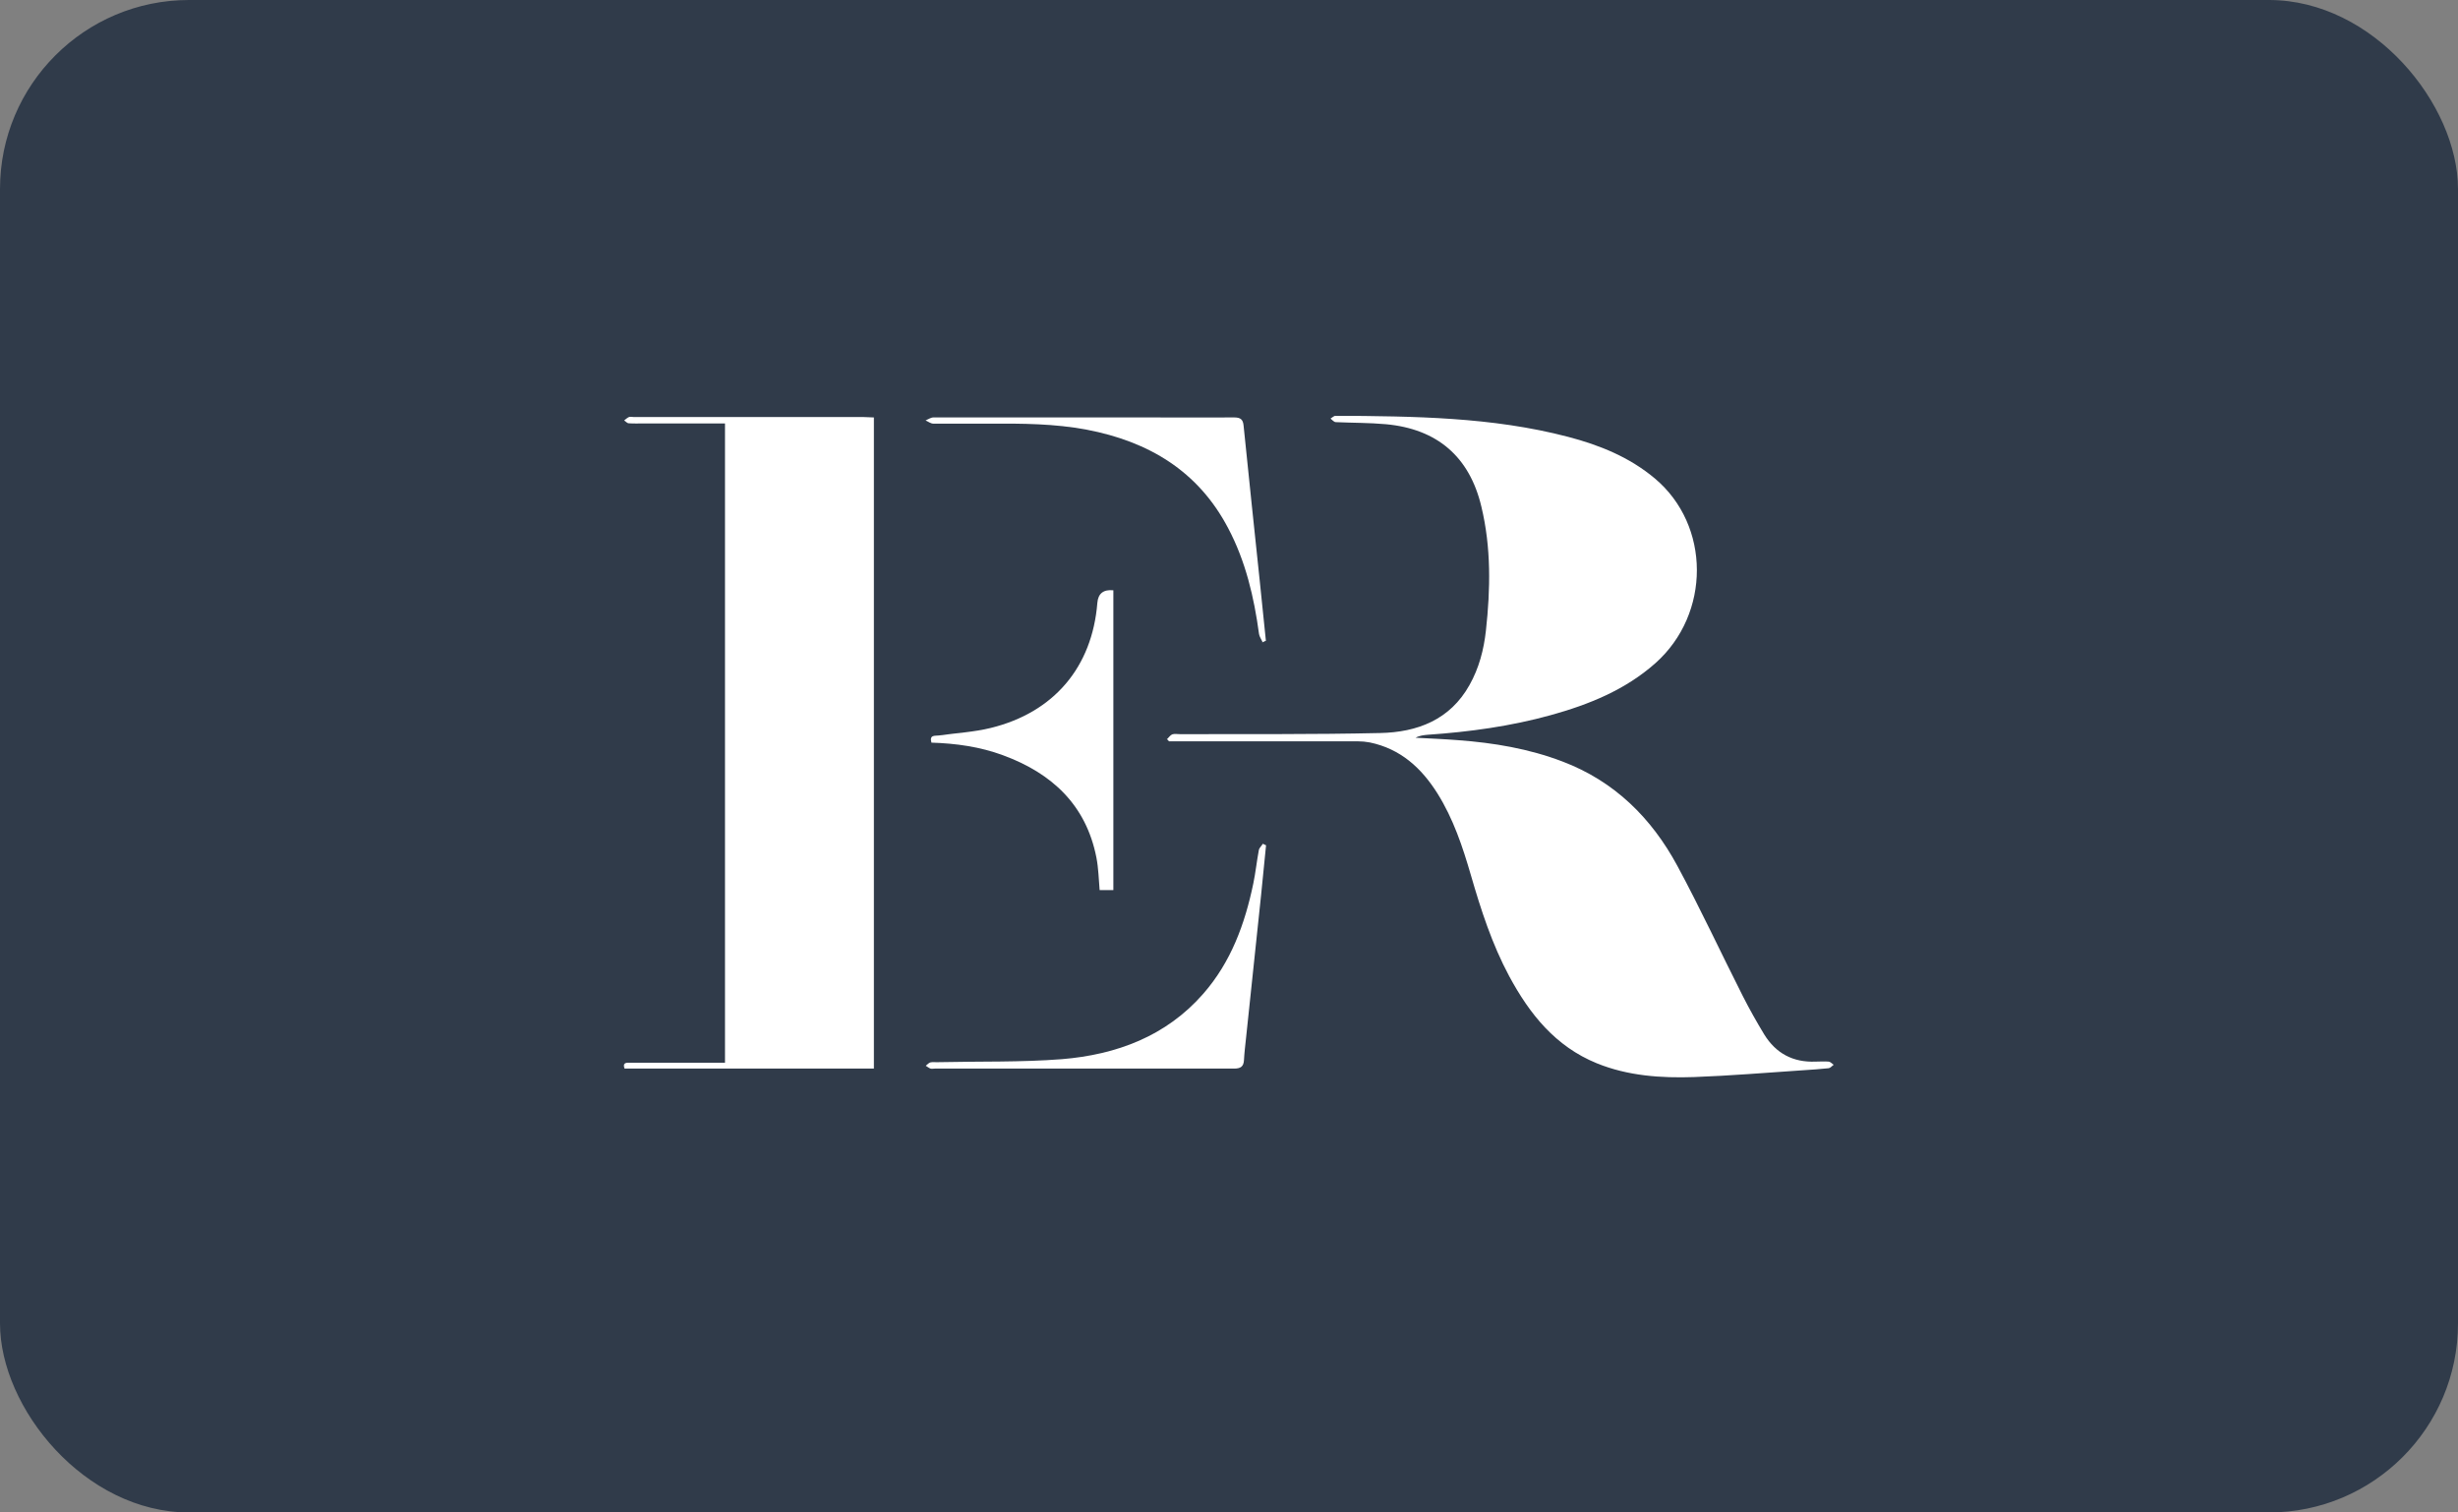
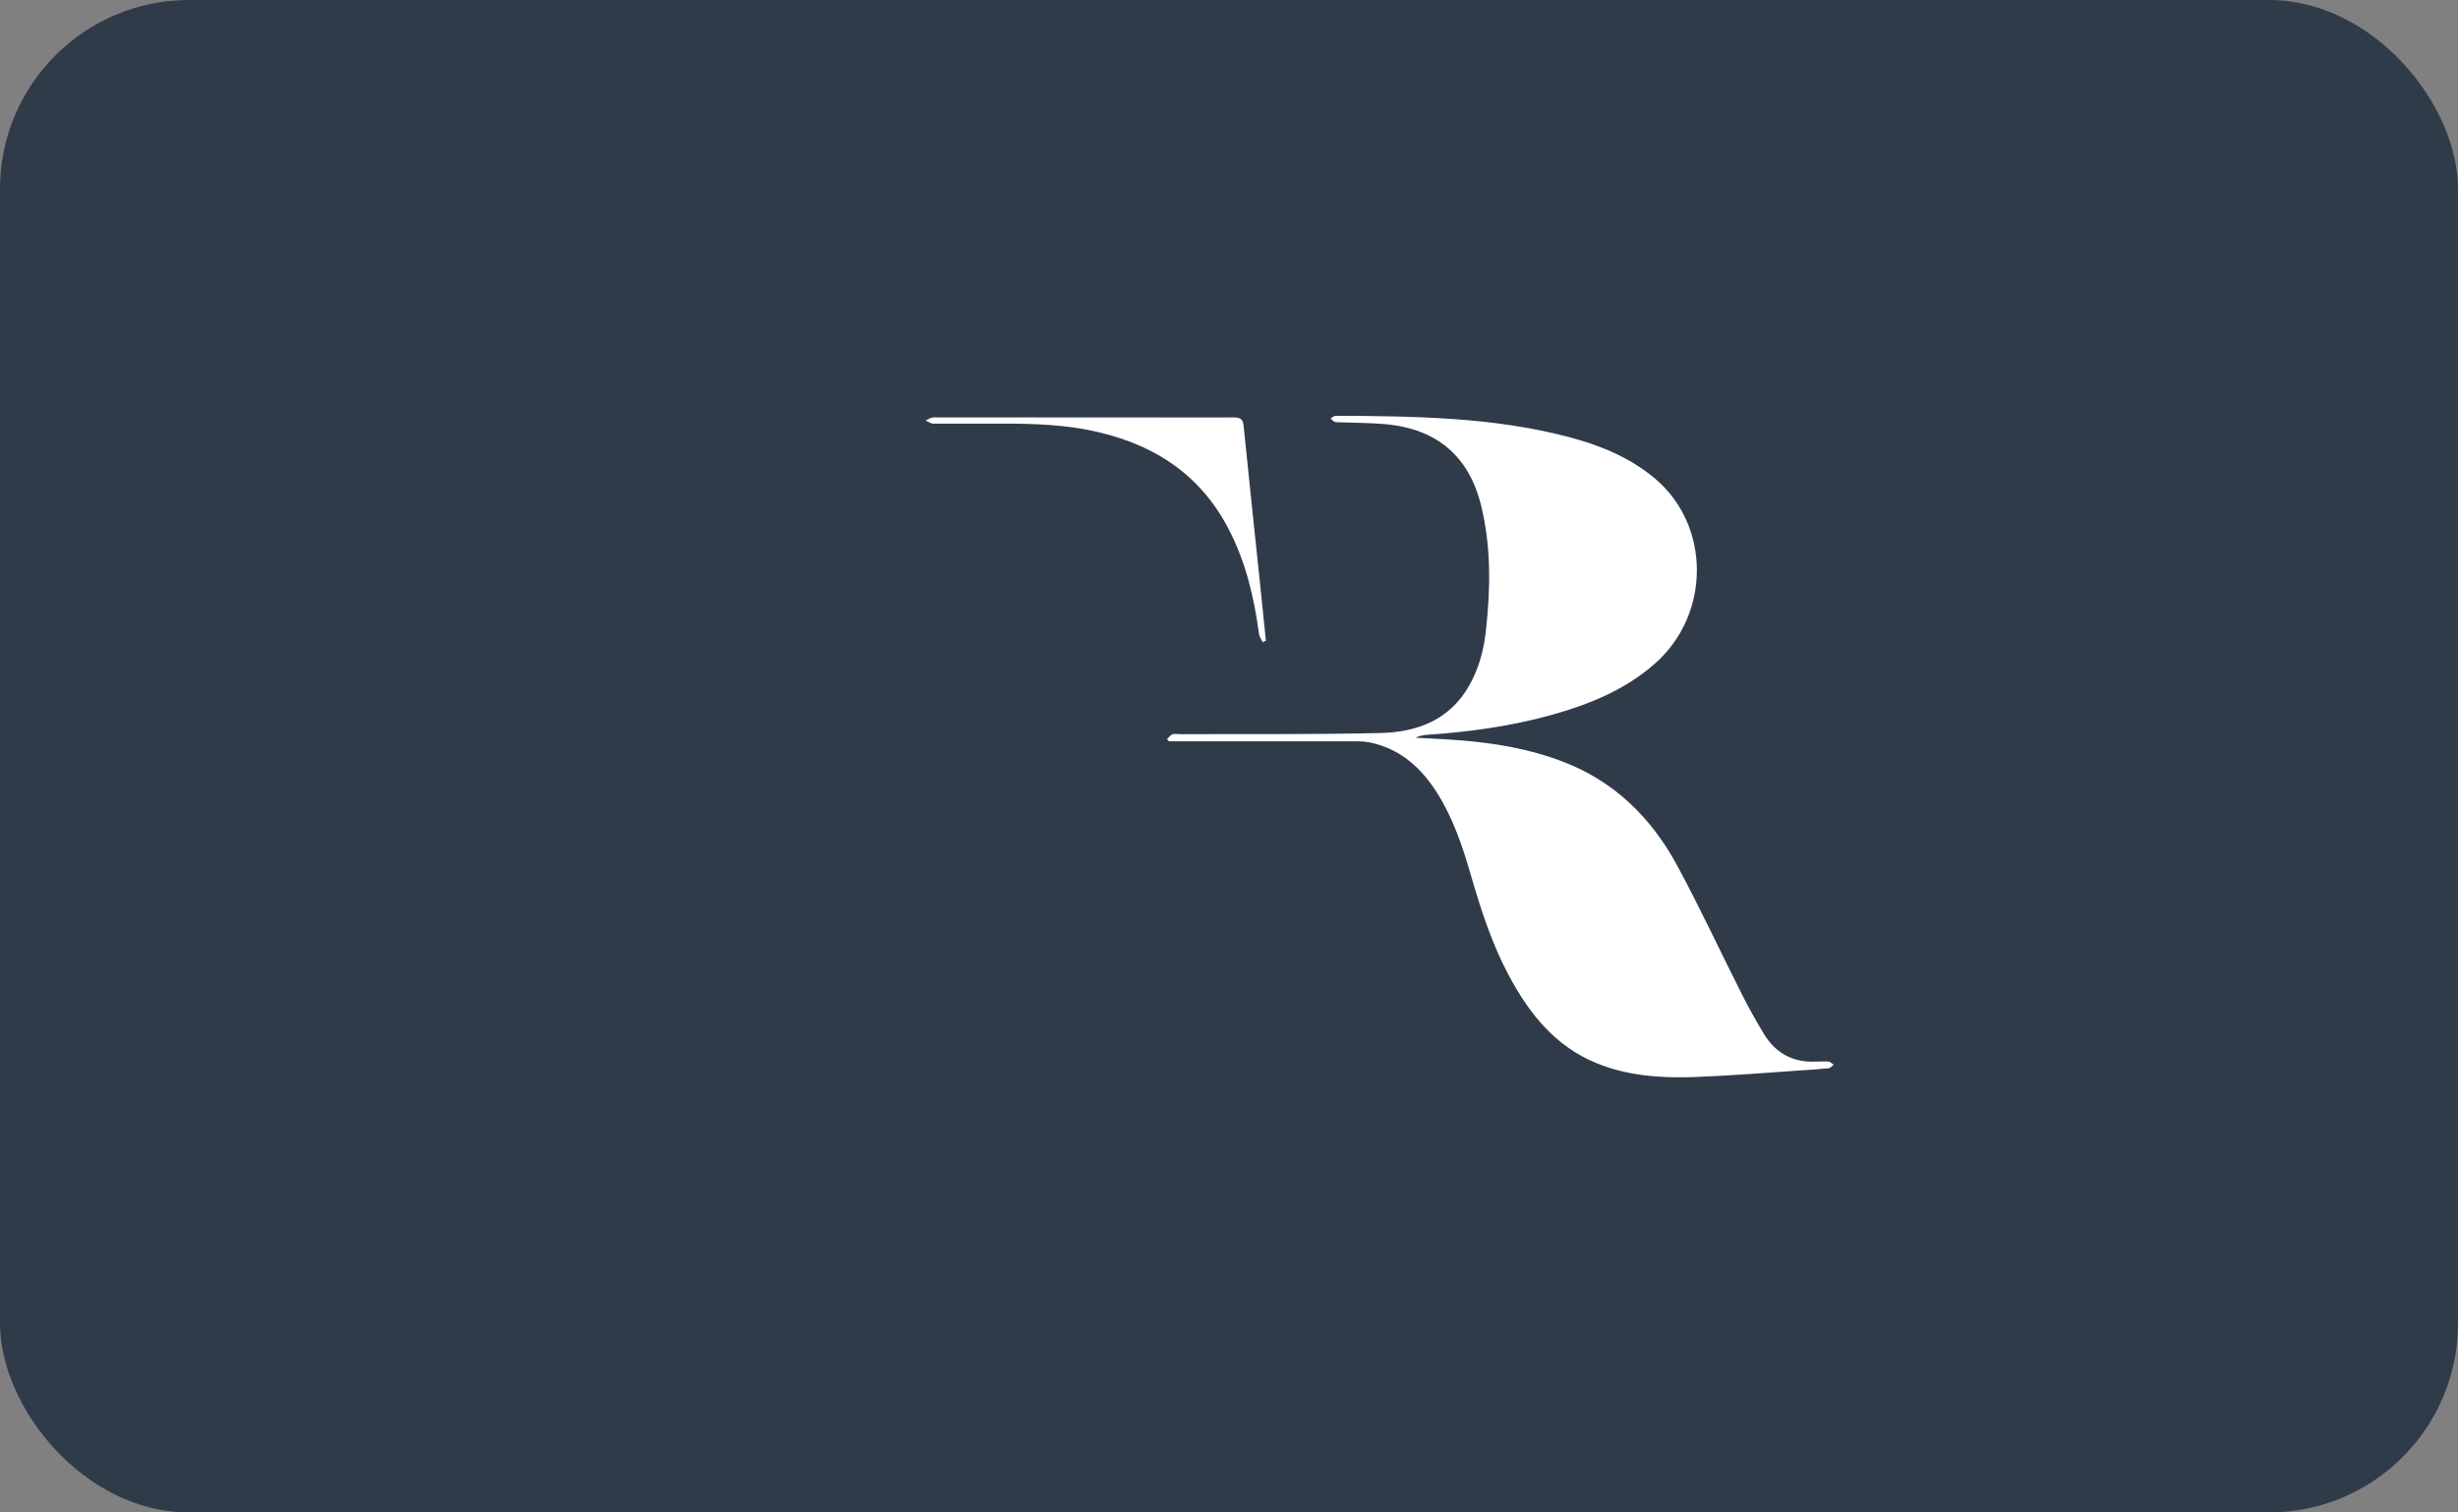
<svg xmlns="http://www.w3.org/2000/svg" width="130" height="80" viewBox="0 0 130 80" fill="none">
  <rect x="0" y="0" width="130" height="80" fill="#808080" stroke="none" />
  <rect width="130" height="80" rx="10" fill="#303B4A" />
  <g clip-path="url(#clip0_3208_29786)">
    <path d="M61.728 39.092C61.819 39.002 61.899 38.883 62 38.843C62.121 38.803 62.272 38.833 62.414 38.833C65.943 38.823 69.472 38.853 72.991 38.773C74.957 38.733 76.692 38.076 77.72 36.233C78.225 35.337 78.477 34.361 78.588 33.355C78.829 31.163 78.87 28.962 78.346 26.791C77.72 24.161 76.016 22.687 73.294 22.438C72.416 22.359 71.539 22.369 70.652 22.329C70.551 22.329 70.46 22.209 70.37 22.14C70.46 22.09 70.551 21.99 70.642 21.99C74.766 22.02 78.9 22.05 82.933 23.106C84.607 23.544 86.18 24.181 87.522 25.307C90.476 27.787 90.486 32.468 87.552 35.078C85.959 36.492 84.033 37.269 82.016 37.827C79.898 38.414 77.72 38.713 75.532 38.863C75.31 38.883 75.088 38.902 74.867 39.022C75.613 39.062 76.369 39.092 77.115 39.151C79.001 39.291 80.856 39.6 82.631 40.277C85.394 41.323 87.35 43.275 88.711 45.795C89.931 48.056 91.01 50.386 92.17 52.677C92.523 53.374 92.906 54.052 93.309 54.719C93.924 55.715 94.832 56.203 96.022 56.153C96.254 56.153 96.486 56.133 96.718 56.153C96.808 56.163 96.899 56.263 96.98 56.323C96.889 56.383 96.808 56.492 96.718 56.502C96.254 56.552 95.79 56.582 95.336 56.612C93.42 56.741 91.515 56.9 89.599 56.97C87.844 57.03 86.1 56.91 84.456 56.243C82.258 55.347 80.897 53.633 79.818 51.632C78.91 49.938 78.325 48.126 77.791 46.283C77.357 44.789 76.863 43.305 76.026 41.97C75.179 40.626 74.08 39.61 72.447 39.271C72.235 39.231 72.023 39.211 71.801 39.211C68.645 39.211 65.489 39.211 62.333 39.211C62.161 39.211 61.99 39.211 61.829 39.211C61.788 39.171 61.748 39.121 61.708 39.082L61.728 39.092Z" fill="white" />
-     <path d="M38.344 22.398C36.882 22.398 35.46 22.398 34.039 22.398C33.776 22.398 33.514 22.408 33.252 22.389C33.171 22.389 33.091 22.289 33.01 22.239C33.091 22.179 33.171 22.1 33.262 22.06C33.343 22.03 33.444 22.06 33.534 22.06C37.588 22.06 41.642 22.06 45.695 22.06C45.856 22.06 46.028 22.08 46.219 22.08V56.522H33.03C32.909 56.173 33.161 56.213 33.353 56.213C34.886 56.213 36.418 56.213 37.951 56.213H38.344V22.398Z" fill="white" />
-     <path d="M49.265 39.291C49.134 38.843 49.466 38.932 49.658 38.902C50.575 38.773 51.513 38.723 52.401 38.504C55.738 37.687 57.765 35.287 58.037 31.89C58.078 31.392 58.36 31.17 58.884 31.223V47.08H58.158C58.108 46.502 58.098 45.924 57.987 45.357C57.442 42.588 55.648 40.904 53.046 39.948C51.836 39.5 50.566 39.321 49.255 39.281L49.265 39.291Z" fill="white" />
-     <path d="M66.961 44.699C66.871 45.576 66.79 46.452 66.699 47.329C66.437 49.849 66.165 52.368 65.903 54.888C65.862 55.287 65.812 55.675 65.792 56.074C65.771 56.422 65.61 56.522 65.267 56.522C59.993 56.522 54.72 56.522 49.446 56.522C49.365 56.522 49.285 56.542 49.214 56.522C49.123 56.492 49.053 56.422 48.962 56.373C49.043 56.313 49.123 56.213 49.214 56.193C49.345 56.163 49.486 56.193 49.628 56.183C51.806 56.133 53.994 56.193 56.162 56.024C59.056 55.785 61.678 54.809 63.644 52.558C65.106 50.884 65.842 48.873 66.286 46.731C66.407 46.153 66.467 45.556 66.578 44.968C66.598 44.849 66.719 44.749 66.79 44.63C66.84 44.659 66.891 44.679 66.951 44.709L66.961 44.699Z" fill="white" />
    <path d="M66.77 33.952C66.709 33.813 66.608 33.673 66.588 33.534C66.326 31.592 65.882 29.689 64.955 27.936C63.371 24.918 60.76 23.355 57.473 22.727C55.779 22.408 54.064 22.398 52.34 22.408C51.352 22.408 50.364 22.408 49.365 22.408C49.224 22.408 49.093 22.299 48.952 22.239C49.093 22.179 49.234 22.08 49.365 22.08C53.197 22.08 57.039 22.08 60.871 22.08C62.343 22.08 63.805 22.09 65.277 22.08C65.61 22.08 65.741 22.189 65.771 22.508C66.054 25.257 66.336 28.006 66.629 30.755C66.739 31.801 66.84 32.847 66.951 33.892C66.881 33.922 66.82 33.952 66.749 33.982L66.77 33.952Z" fill="white" />
  </g>
  <defs>
    <clipPath id="clip0_3208_29786">
      <rect width="64" height="35" fill="white" transform="translate(33 22)" />
    </clipPath>
  </defs>
</svg>